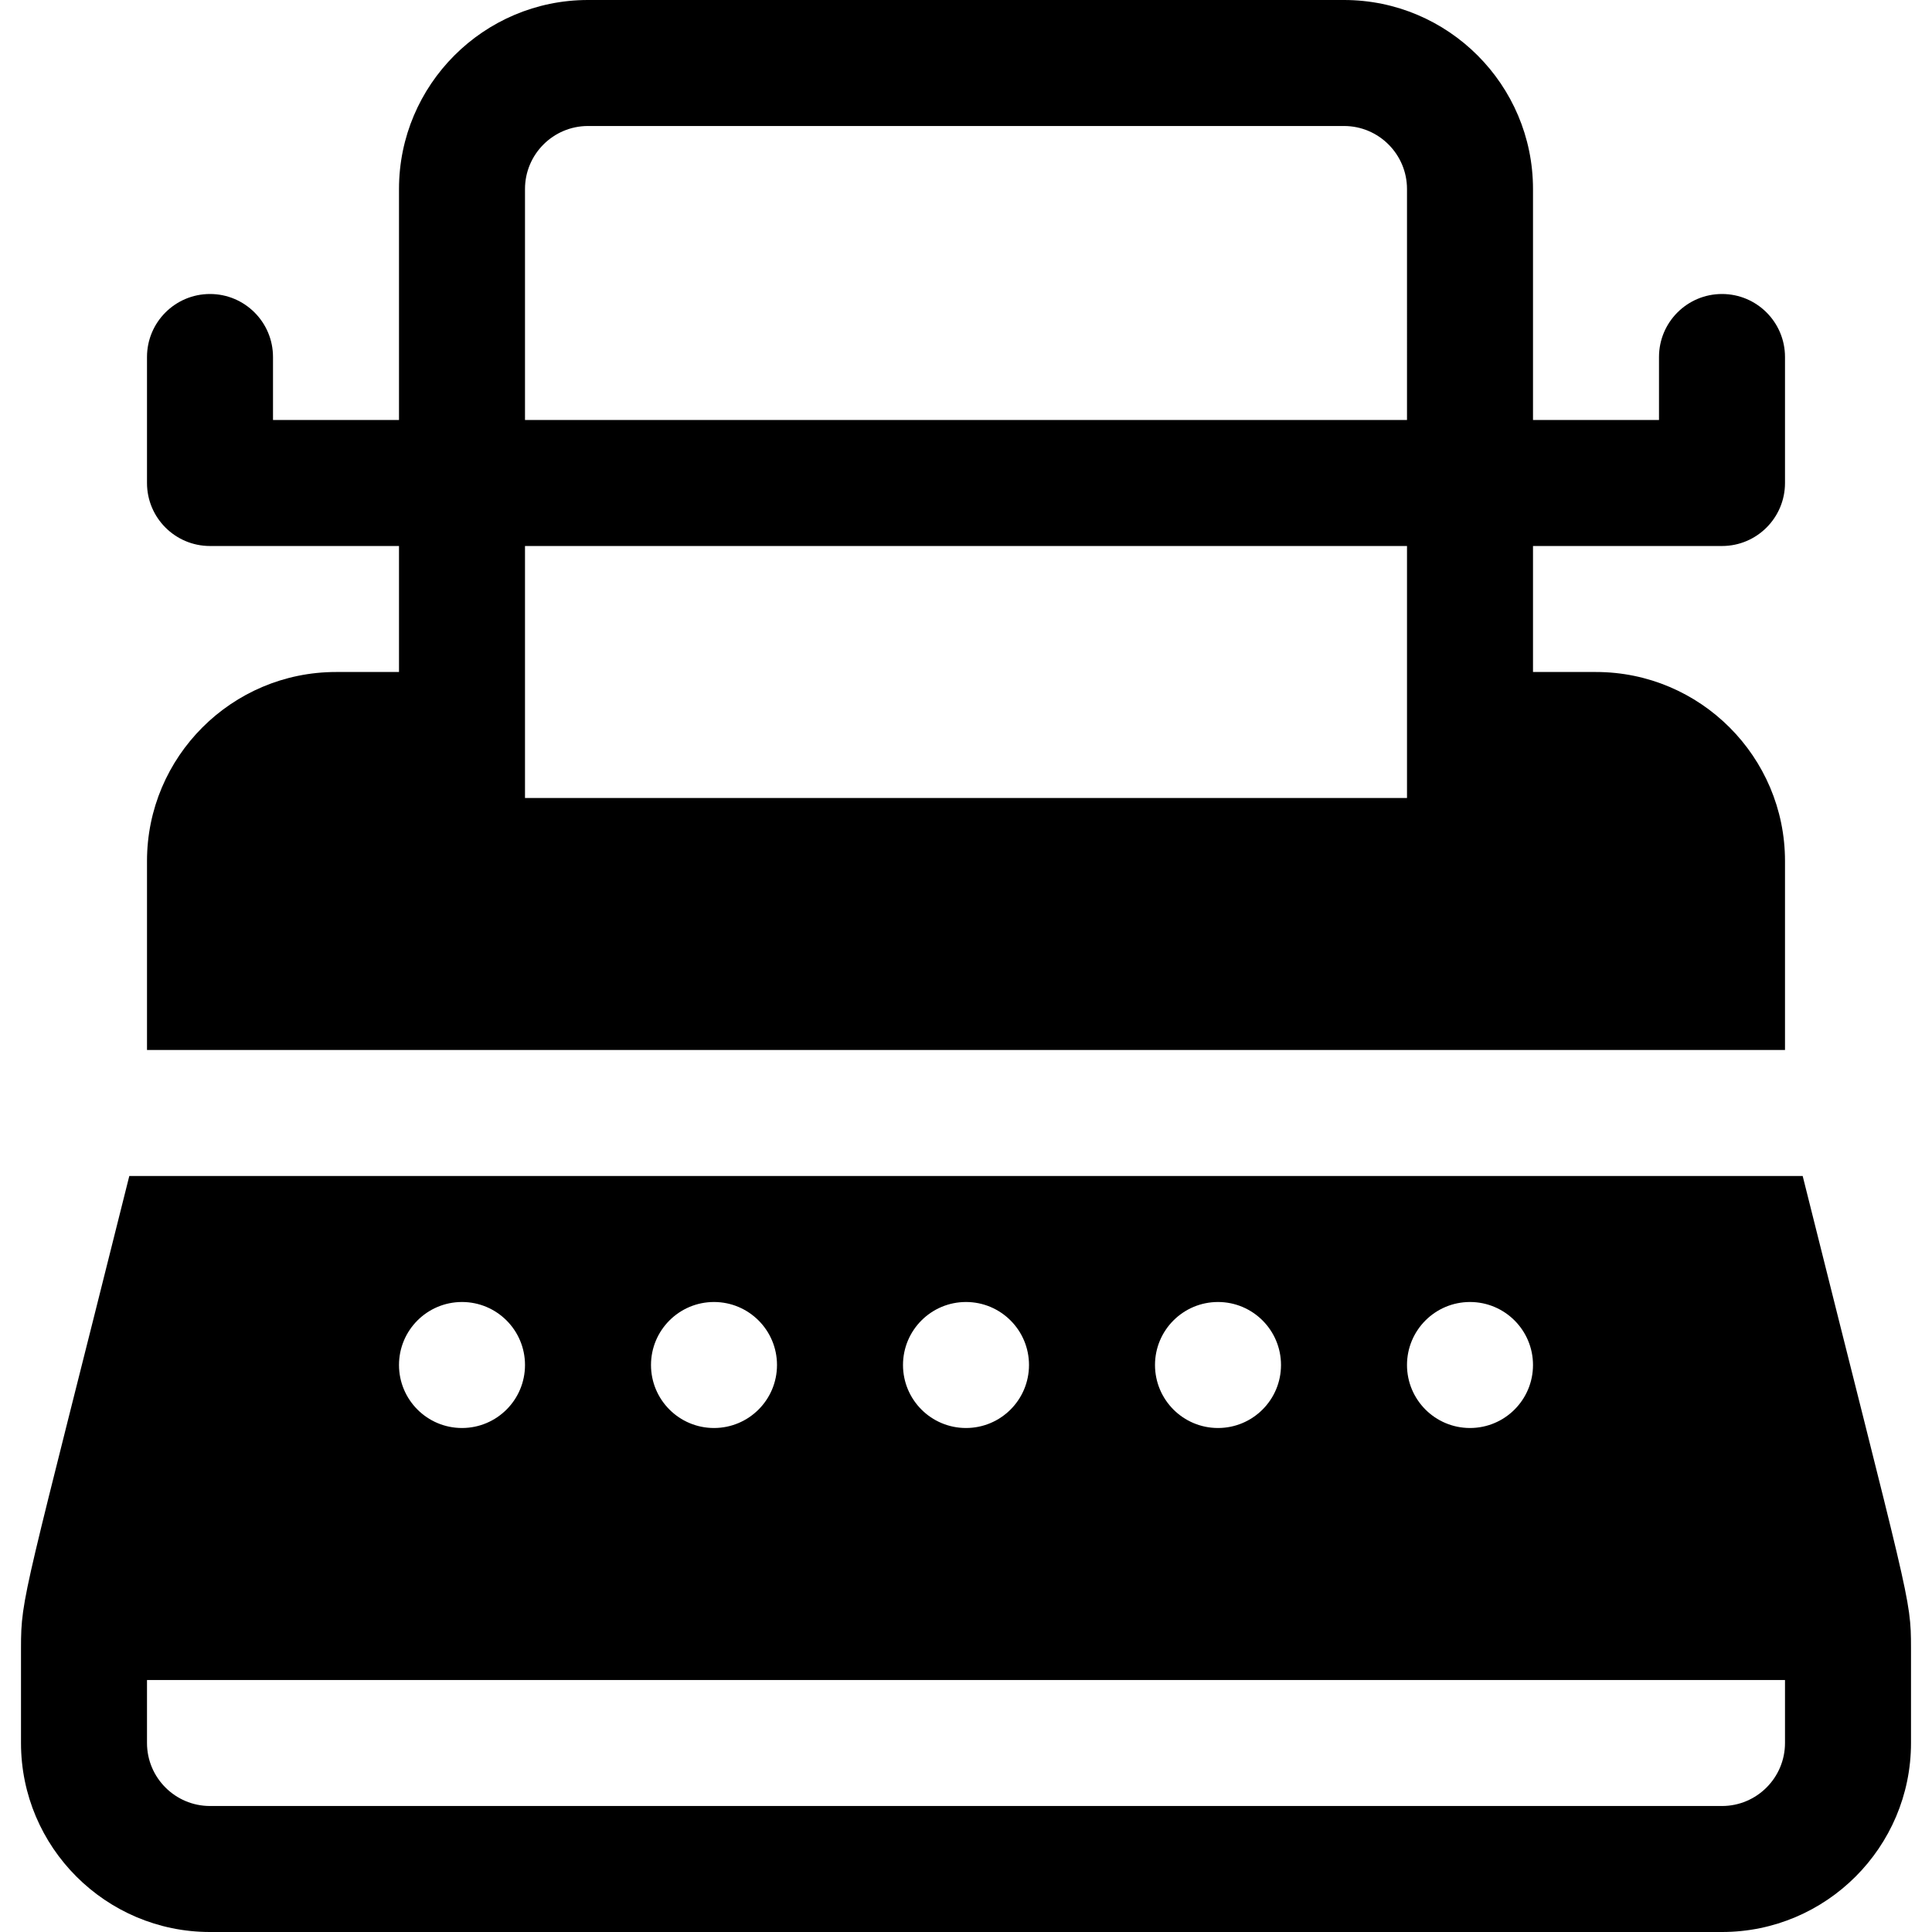
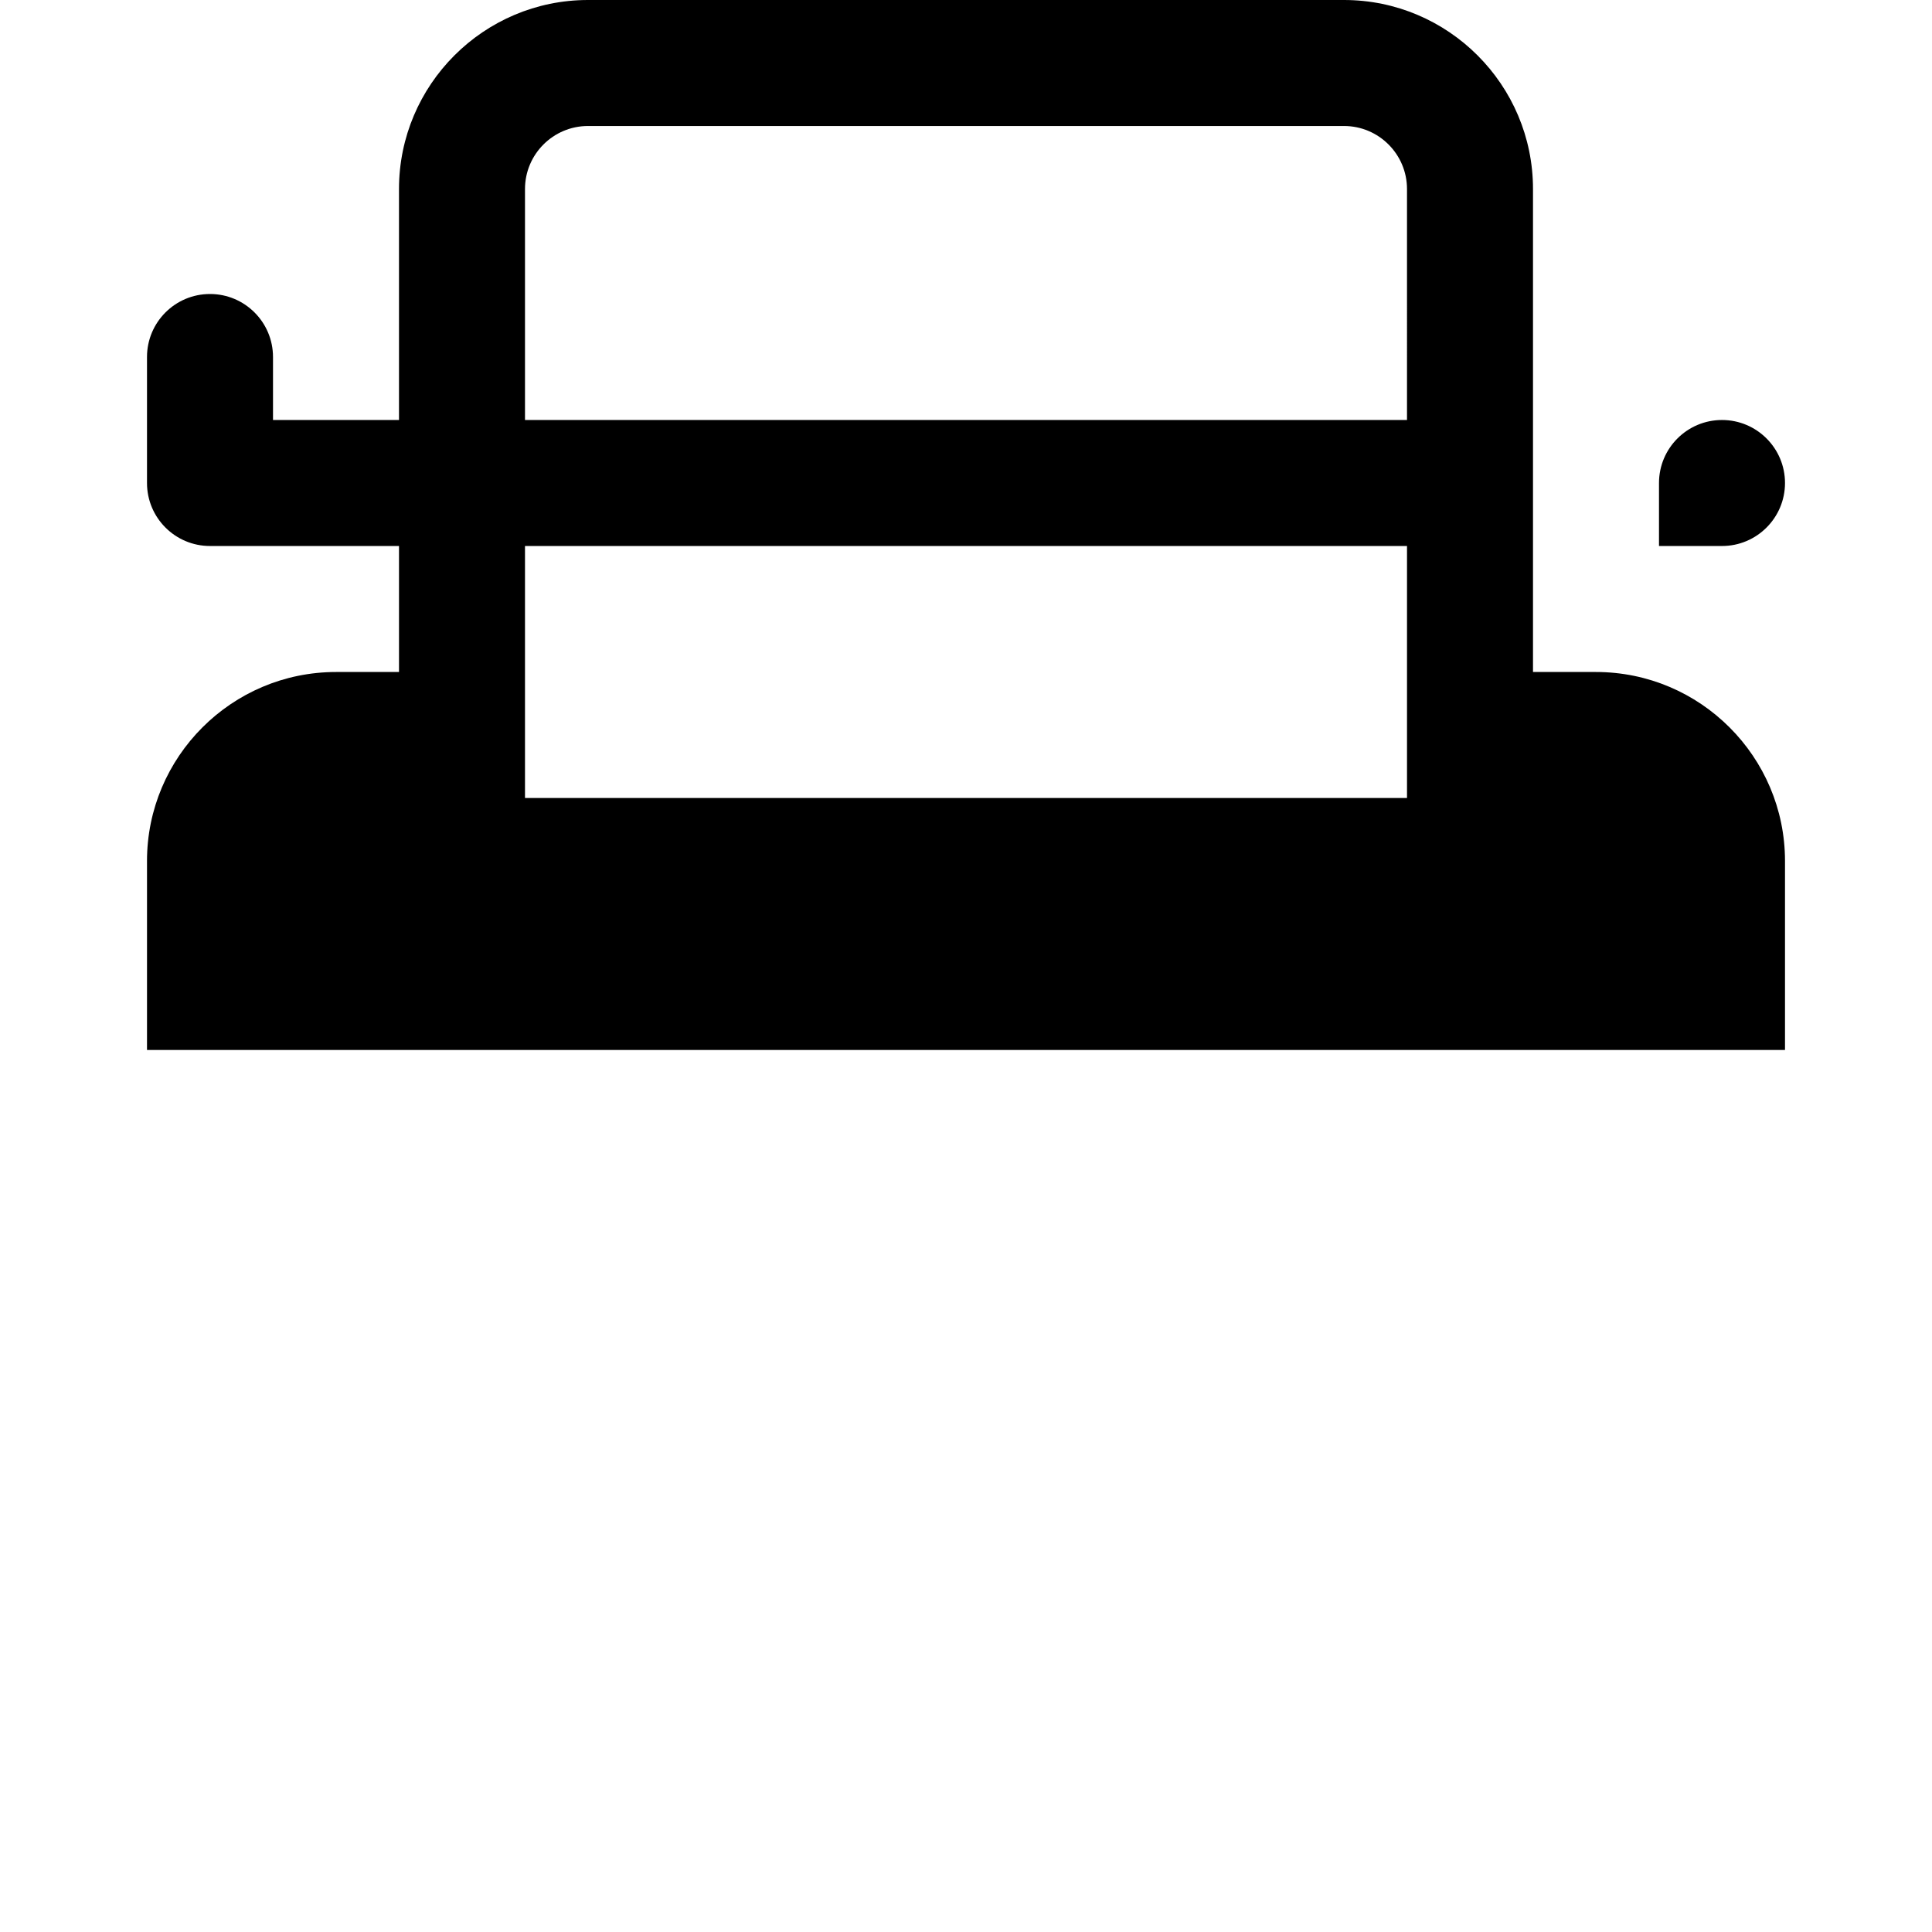
<svg xmlns="http://www.w3.org/2000/svg" fill="#000000" height="800px" width="800px" version="1.1" id="Layer_1" viewBox="0 0 512 512" xml:space="preserve">
  <g>
    <g>
-       <path d="M456.348,144.696c9.217,0,16.696-7.473,16.696-16.696V94.609c0-9.223-7.479-16.696-16.696-16.696    c-9.217,0-16.696,7.473-16.696,16.696v16.696h-33.391V50.087C406.261,22.468,383.793,0,356.174,0H155.826    c-27.619,0-50.087,22.468-50.087,50.087v61.217H72.348V94.609c0-9.223-7.479-16.696-16.696-16.696    c-9.217,0-16.696,7.473-16.696,16.696V128c0,9.223,7.479,16.696,16.696,16.696h50.087v33.391H89.044    c-27.619,0-50.087,22.468-50.087,50.087v50.087h434.087v-50.087c0-27.619-22.468-50.087-50.087-50.087h-16.696v-33.391H456.348z     M372.87,211.478H139.13v-66.783H372.87V211.478z M372.87,111.304H139.13V50.087c0-9.206,7.49-16.696,16.696-16.696h200.348    c9.206,0,16.696,7.49,16.696,16.696V111.304z" />
+       <path d="M456.348,144.696c9.217,0,16.696-7.473,16.696-16.696c0-9.223-7.479-16.696-16.696-16.696    c-9.217,0-16.696,7.473-16.696,16.696v16.696h-33.391V50.087C406.261,22.468,383.793,0,356.174,0H155.826    c-27.619,0-50.087,22.468-50.087,50.087v61.217H72.348V94.609c0-9.223-7.479-16.696-16.696-16.696    c-9.217,0-16.696,7.473-16.696,16.696V128c0,9.223,7.479,16.696,16.696,16.696h50.087v33.391H89.044    c-27.619,0-50.087,22.468-50.087,50.087v50.087h434.087v-50.087c0-27.619-22.468-50.087-50.087-50.087h-16.696v-33.391H456.348z     M372.87,211.478H139.13v-66.783H372.87V211.478z M372.87,111.304H139.13V50.087c0-9.206,7.49-16.696,16.696-16.696h200.348    c9.206,0,16.696,7.49,16.696,16.696V111.304z" />
    </g>
  </g>
  <g>
    <g>
-       <path d="M477.73,311.652H34.267C6.333,423.362,5.565,422.995,5.565,436.739v25.174C5.565,489.532,28.033,512,55.652,512h400.696    c27.619,0,50.087-22.468,50.087-50.087v-25.174C506.435,423.224,505.943,424.477,477.73,311.652z M389.565,345.043    c9.22,0,16.696,7.475,16.696,16.696s-7.475,16.696-16.696,16.696c-9.22,0-16.696-7.475-16.696-16.696    S380.345,345.043,389.565,345.043z M322.783,345.043c9.22,0,16.696,7.475,16.696,16.696s-7.475,16.696-16.696,16.696    s-16.696-7.475-16.696-16.696S313.562,345.043,322.783,345.043z M256,345.043c9.22,0,16.696,7.475,16.696,16.696    S265.22,378.435,256,378.435c-9.22,0-16.696-7.475-16.696-16.696S246.78,345.043,256,345.043z M189.217,345.043    c9.22,0,16.696,7.475,16.696,16.696s-7.475,16.696-16.696,16.696s-16.696-7.475-16.696-16.696S179.997,345.043,189.217,345.043z     M122.435,345.043c9.22,0,16.696,7.475,16.696,16.696s-7.475,16.696-16.696,16.696c-9.22,0-16.696-7.475-16.696-16.696    S113.214,345.043,122.435,345.043z M473.043,461.913c0,9.206-7.49,16.696-16.696,16.696H55.652    c-9.206,0-16.696-7.49-16.696-16.696v-16.696h434.087V461.913z" />
-     </g>
+       </g>
  </g>
</svg>